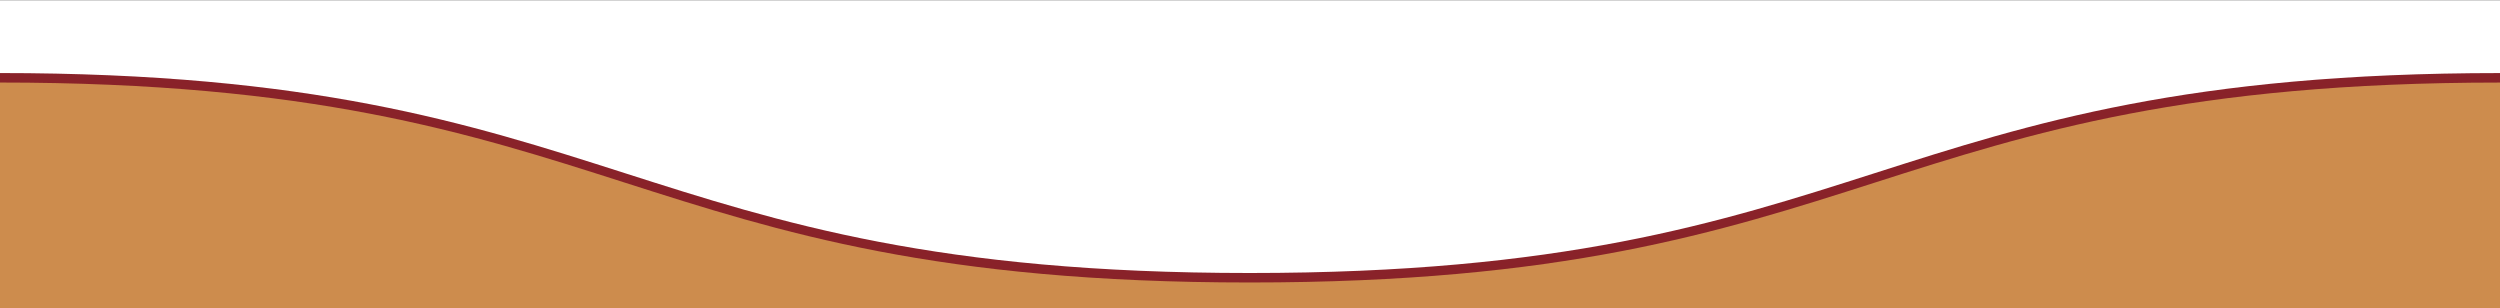
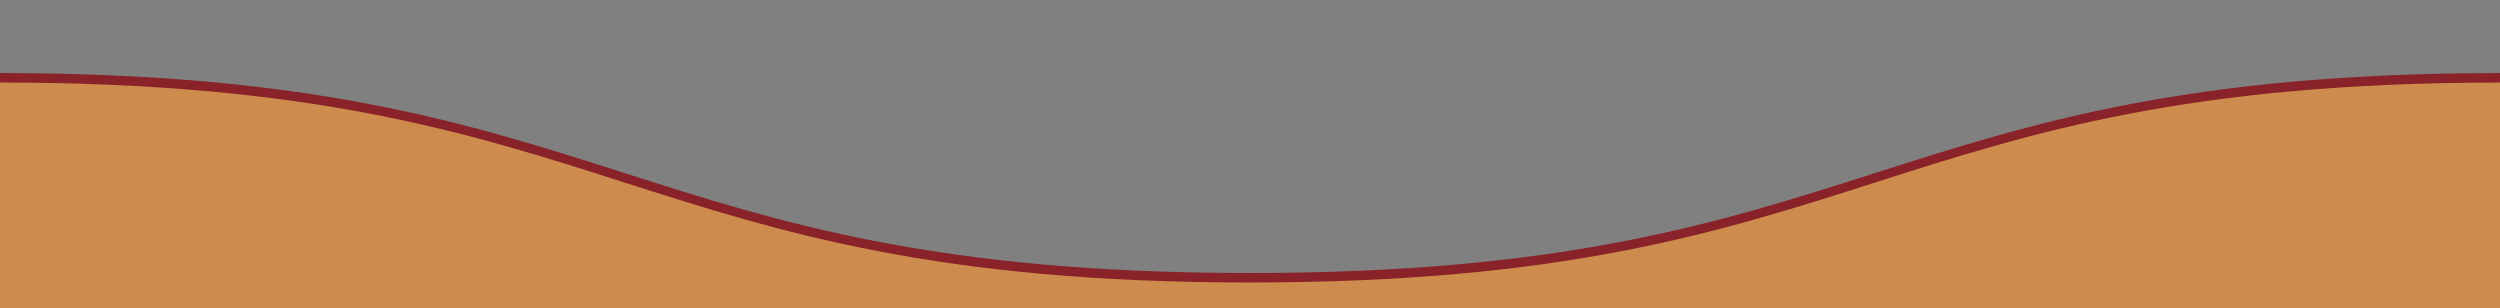
<svg xmlns="http://www.w3.org/2000/svg" id="a0c3faa3-ccb9-47eb-b8f7-05b2169c4ea6" data-name="Ebene 1" viewBox="0 0 1215 149.82">
  <rect x="0" y="0" width="1215" height="149.82" fill="#808080" stroke="none" />
-   <rect x="-3.35" y="0.17" width="1222.11" height="142.81" fill="#fff" />
  <path d="M1218.56,35.51h-3.35c-303.91,0-303.91,97.17-607.82,97.17S303.49,35.5-.4,35.5H-3.34v110h1221.9Z" fill="#892229" />
-   <path d="M1218.56,40.12h-3.35c-303.91,0-303.91,97.17-607.82,97.17S303.49,40.11-.4,40.11H-3.34V155.24h1221.9Z" fill="#cd8c4d" />
+   <path d="M1218.56,40.12h-3.35c-303.91,0-303.91,97.17-607.82,97.17S303.49,40.11-.4,40.11V155.24h1221.9Z" fill="#cd8c4d" />
</svg>